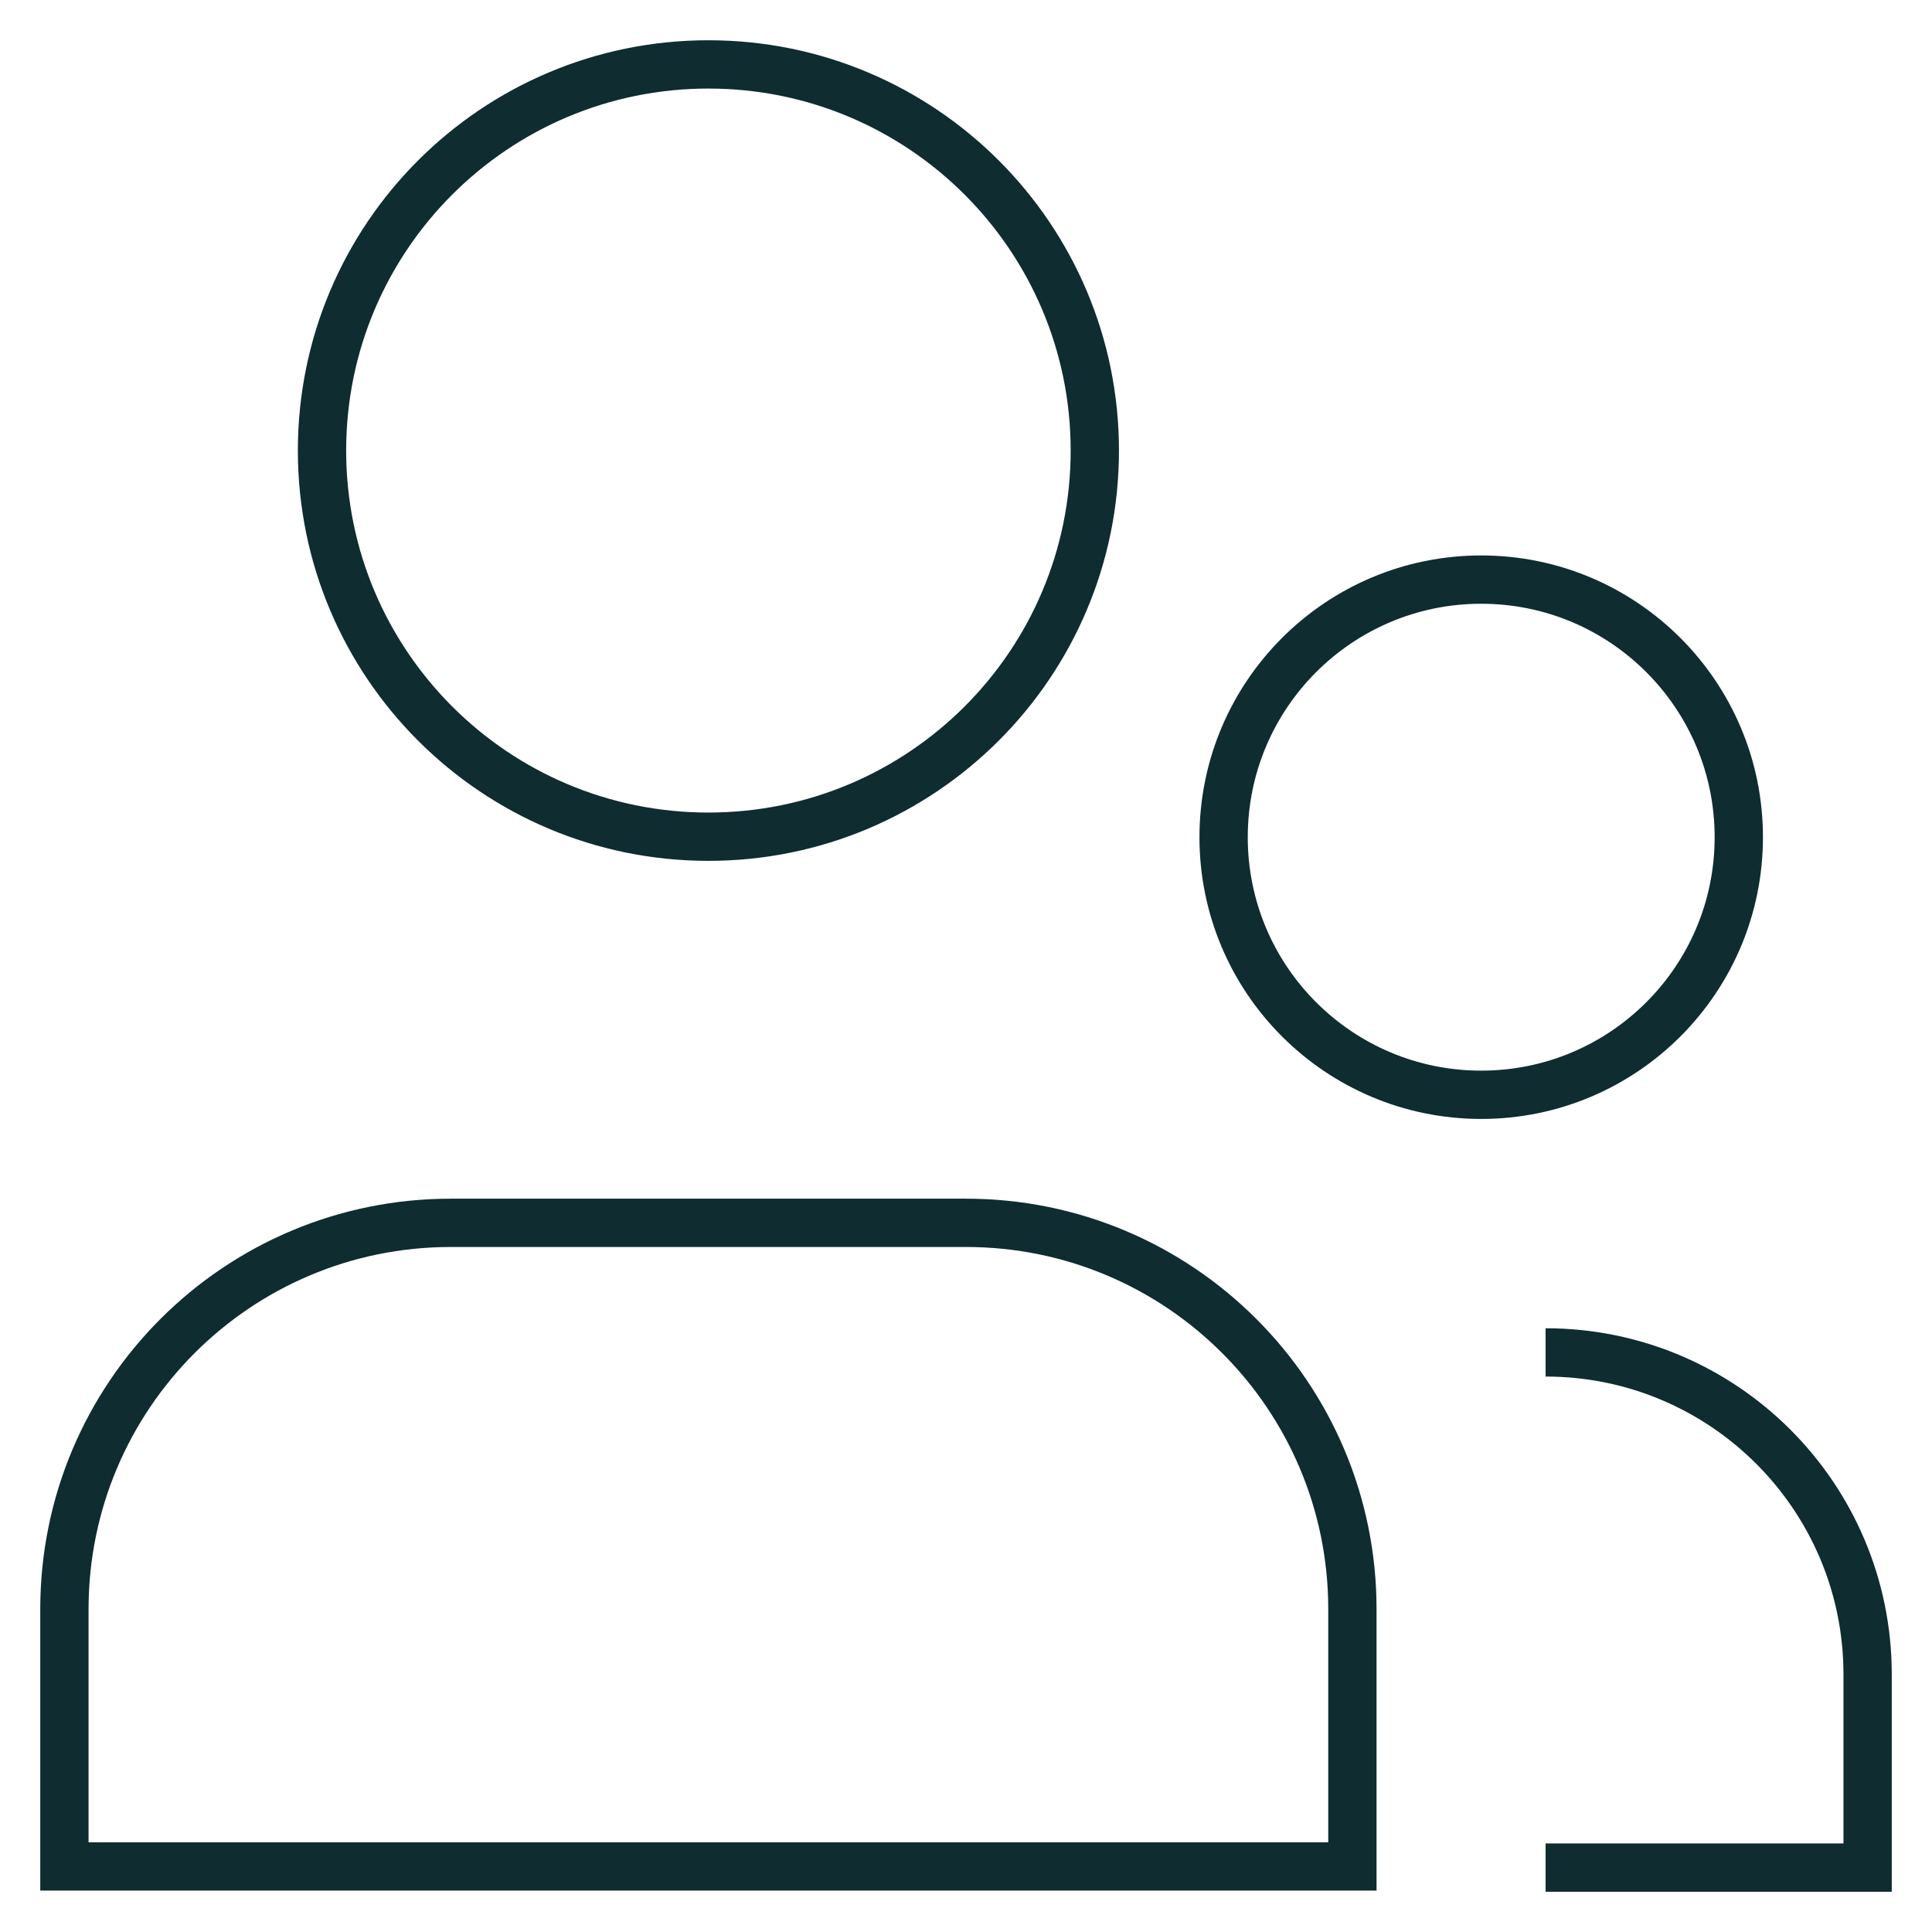
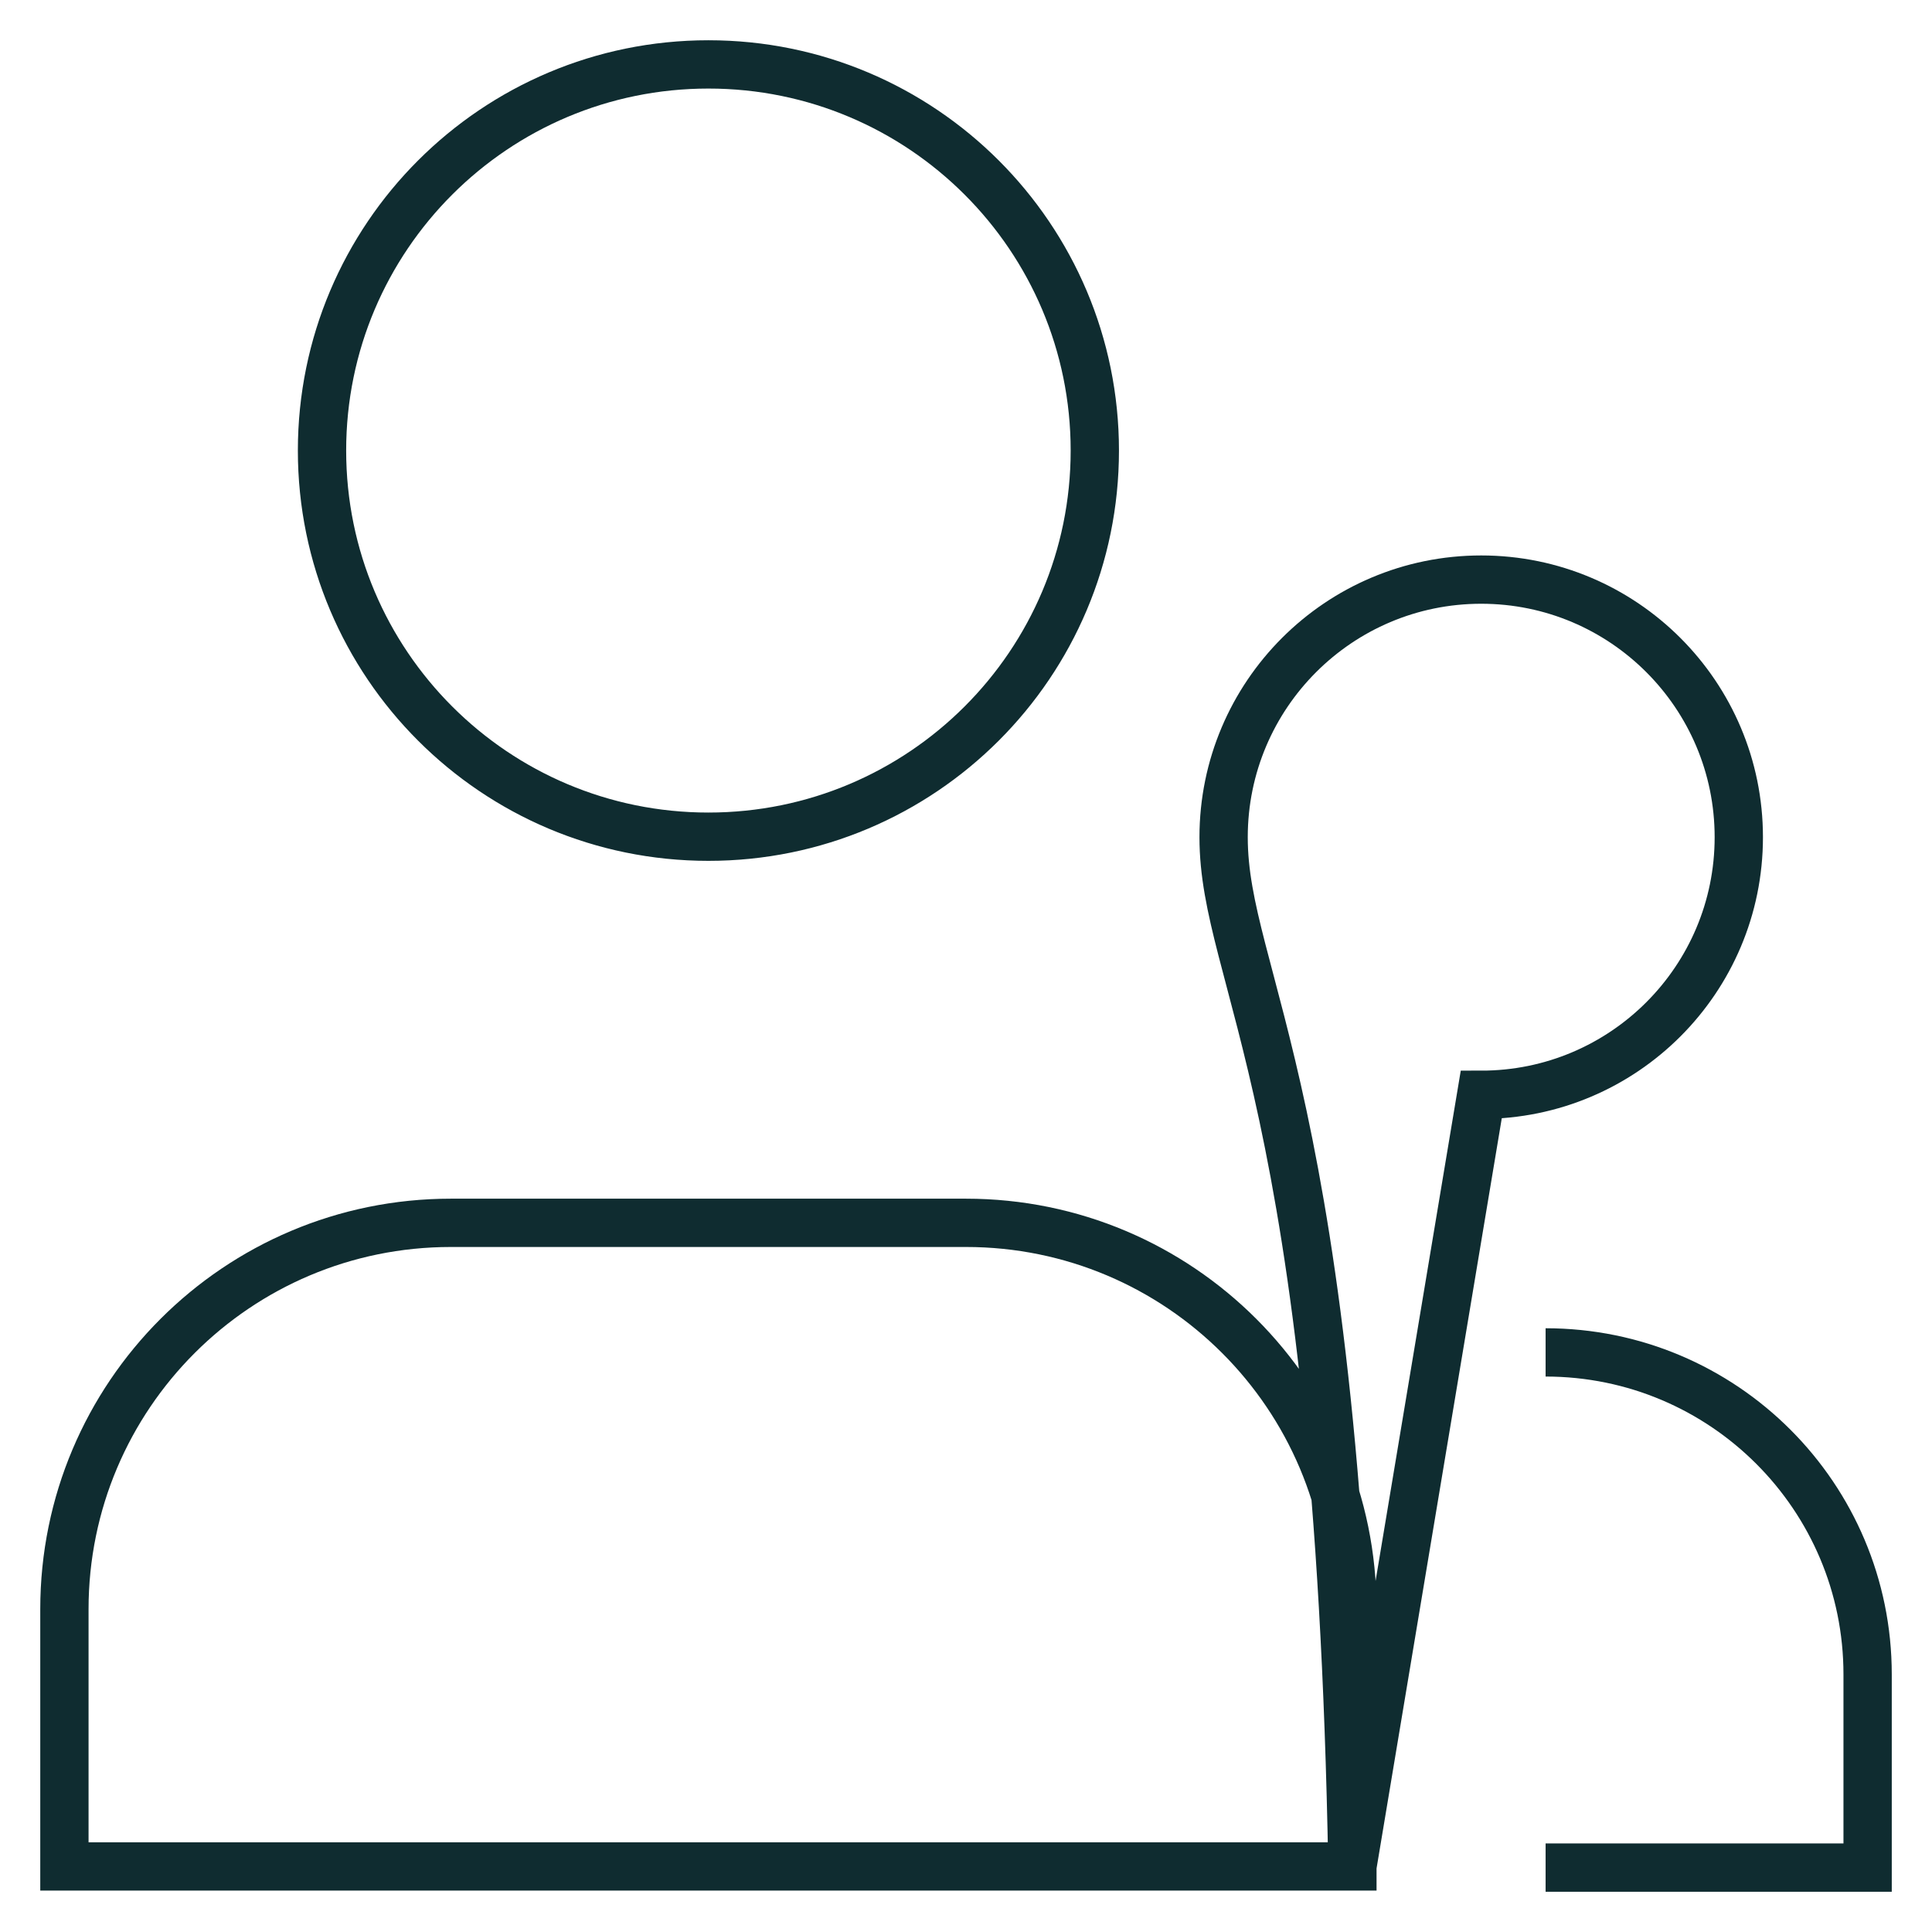
<svg xmlns="http://www.w3.org/2000/svg" width="80" height="80" viewBox="0 0 80 80" fill="none">
-   <path d="M64 77.333H77.334V69.333C77.334 61.969 71.364 56 64 56M45.334 18.656C45.334 27.488 38.171 34.646 29.334 34.646C20.496 34.646 13.334 27.488 13.334 18.656C13.334 9.825 20.496 2.667 29.334 2.667C38.171 2.667 45.334 9.825 45.334 18.656ZM56 77.285H2.667C2.667 73.498 2.667 69.895 2.667 66.633C2.667 57.796 9.83 50.635 18.667 50.635H40C48.837 50.635 56 57.796 56 66.633C56 69.895 56 73.498 56 77.285ZM61.334 45.333C55.443 45.333 50.667 40.558 50.667 34.667C50.667 28.776 55.443 24 61.334 24C67.225 24 72 28.776 72 34.667C72 40.558 67.225 45.333 61.334 45.333Z" stroke="#0F2C30" stroke-width="2" />
+   <path d="M64 77.333H77.334V69.333C77.334 61.969 71.364 56 64 56M45.334 18.656C45.334 27.488 38.171 34.646 29.334 34.646C20.496 34.646 13.334 27.488 13.334 18.656C13.334 9.825 20.496 2.667 29.334 2.667C38.171 2.667 45.334 9.825 45.334 18.656ZM56 77.285H2.667C2.667 73.498 2.667 69.895 2.667 66.633C2.667 57.796 9.83 50.635 18.667 50.635H40C48.837 50.635 56 57.796 56 66.633C56 69.895 56 73.498 56 77.285ZC55.443 45.333 50.667 40.558 50.667 34.667C50.667 28.776 55.443 24 61.334 24C67.225 24 72 28.776 72 34.667C72 40.558 67.225 45.333 61.334 45.333Z" stroke="#0F2C30" stroke-width="2" />
</svg>